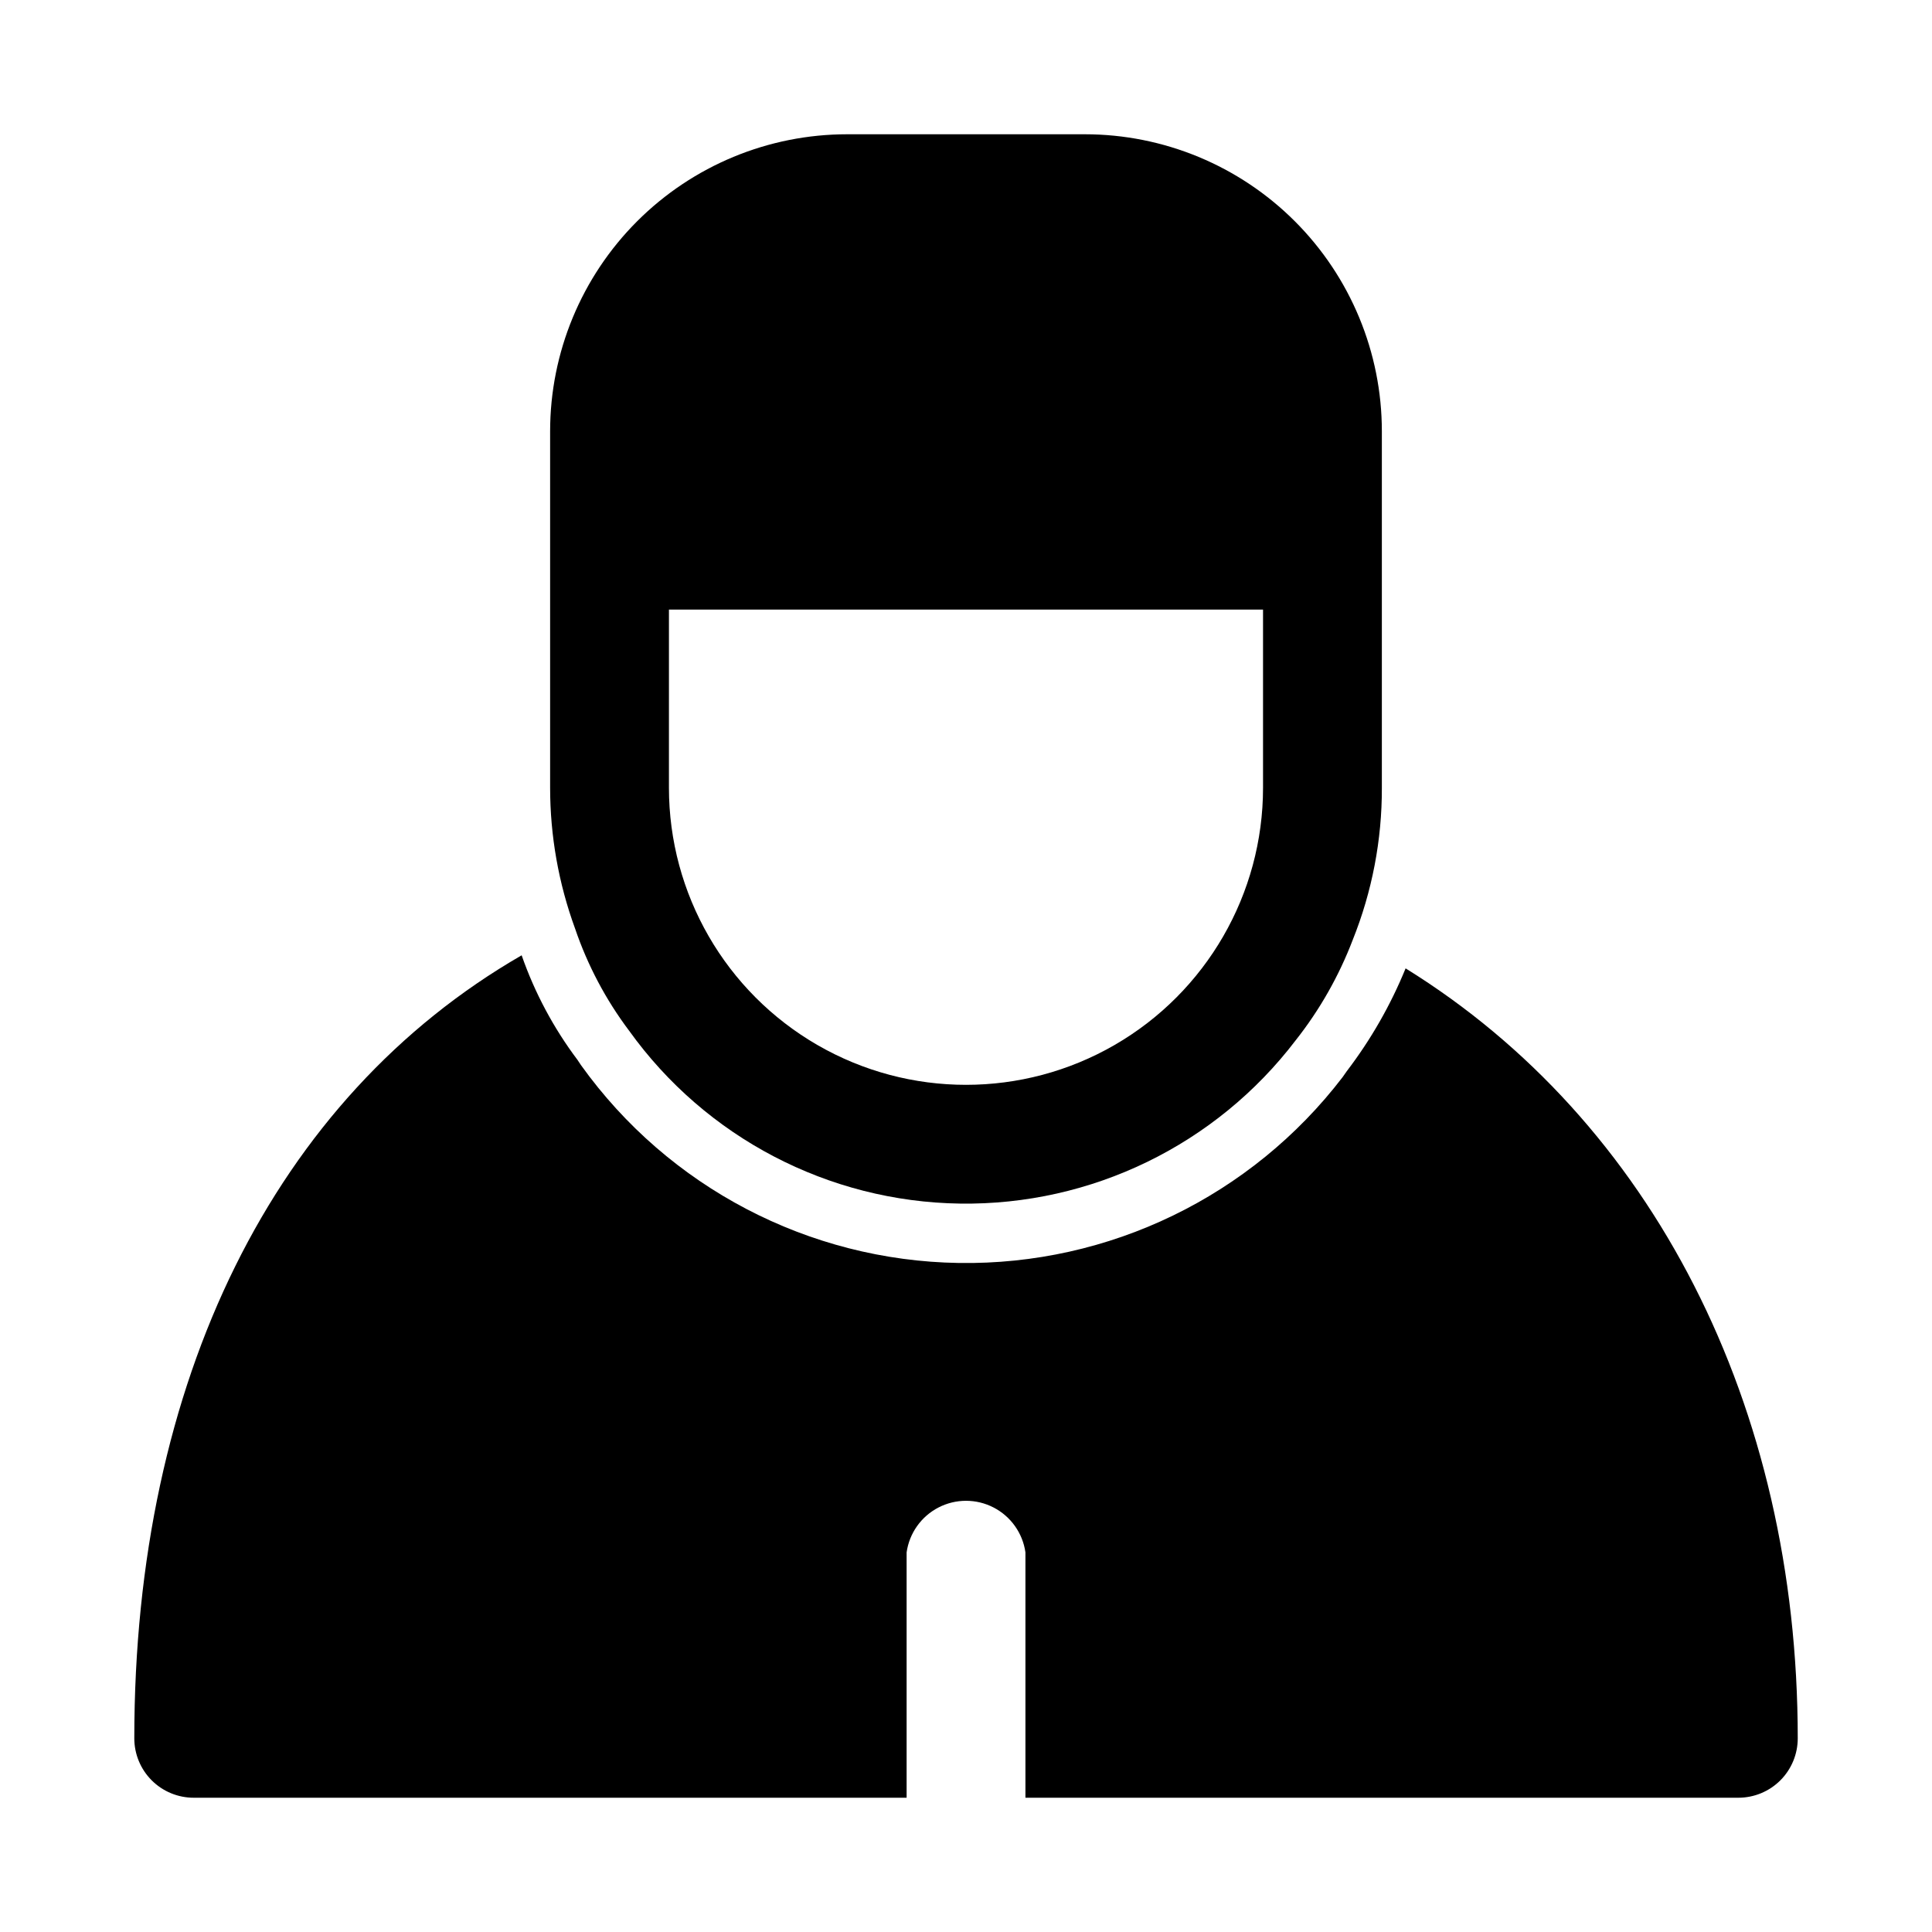
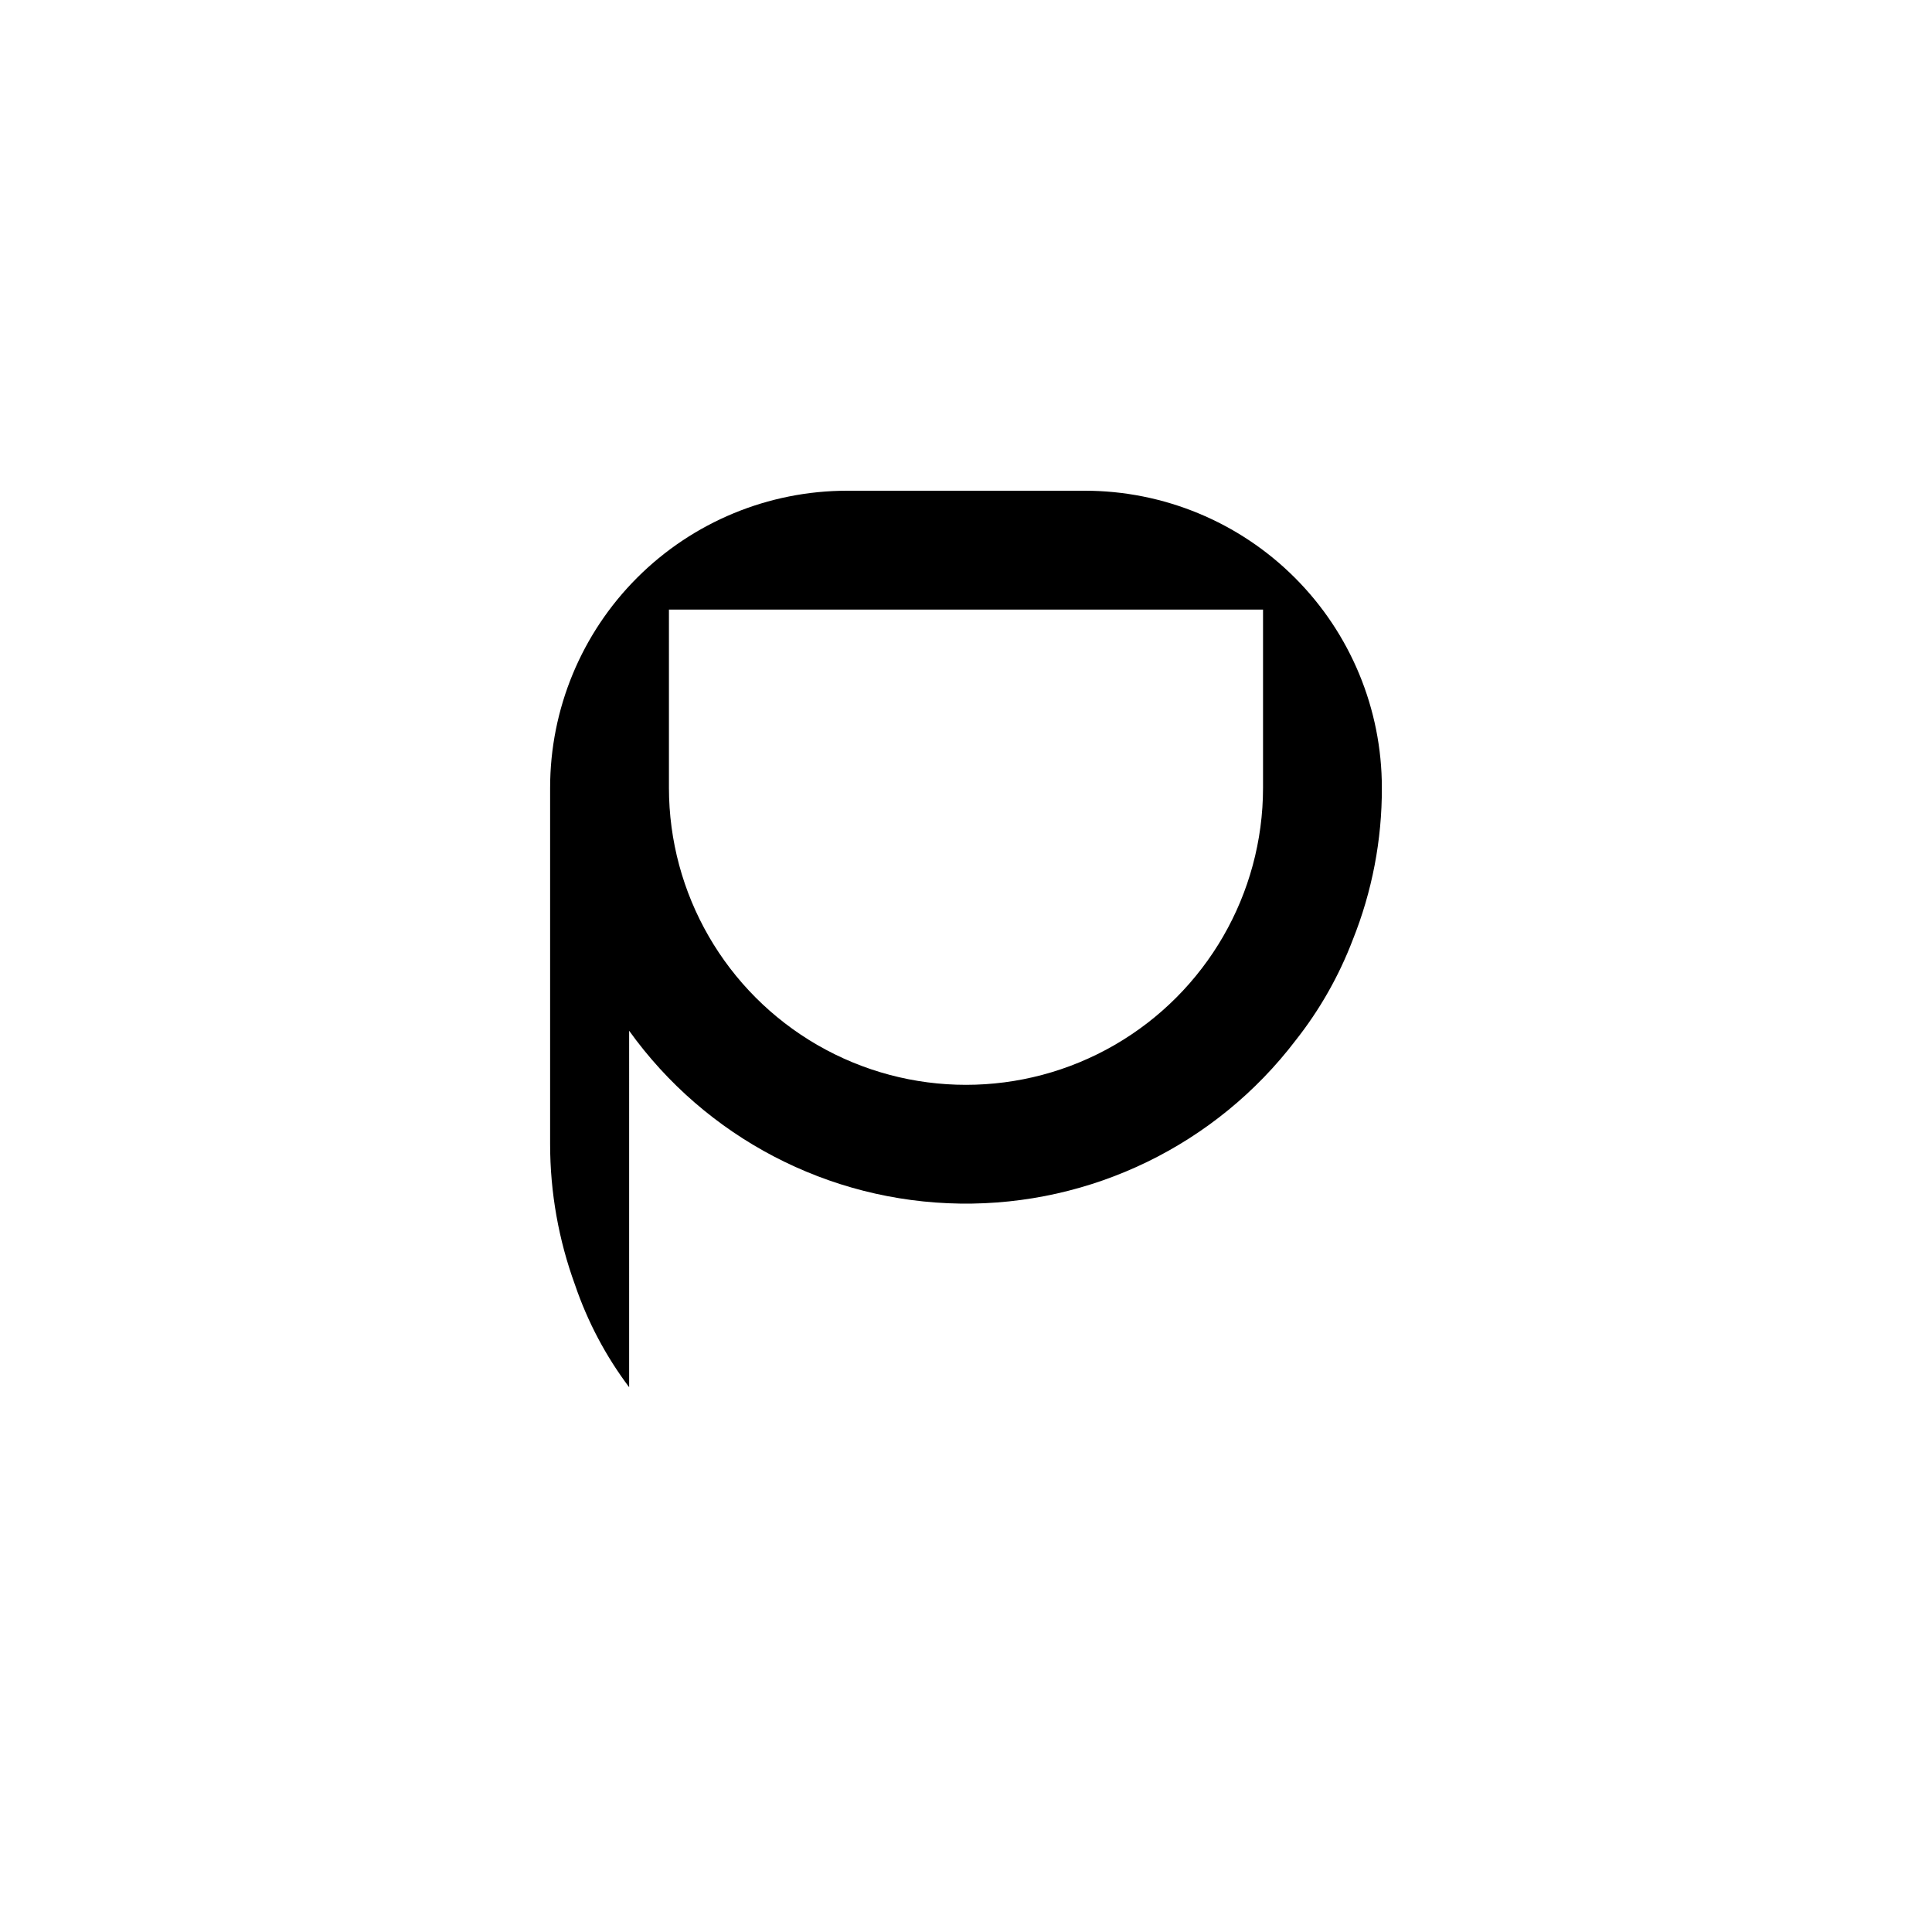
<svg xmlns="http://www.w3.org/2000/svg" fill="#000000" width="800px" height="800px" version="1.1" viewBox="144 144 512 512">
  <g>
-     <path d="m310.73 417.16c20.309 28.312 52.848 45.309 87.688 45.805 34.84 0.496 67.852-15.566 88.961-43.285 6.359-8.051 11.453-17.023 15.113-26.609 5.137-12.812 7.758-26.5 7.715-40.305v-94.465c0-20.875-8.293-40.898-23.059-55.664-14.762-14.762-34.785-23.055-55.66-23.055h-62.977c-20.879 0-40.902 8.293-55.664 23.055-14.766 14.766-23.059 34.789-23.059 55.664v94.465c0.004 12.73 2.242 25.359 6.613 37.312 3.312 9.73 8.148 18.871 14.328 27.082zm10.547-111.62h157.44v47.23c0 28.125-15.004 54.113-39.359 68.176s-54.363 14.062-78.723 0c-24.355-14.062-39.359-40.051-39.359-68.176z" />
-     <path d="m516.5 400.63c-3.969 9.727-9.211 18.887-15.586 27.238-0.316 0.473-0.789 1.102-1.102 1.574-24.188 31.605-61.918 49.879-101.71 49.258-39.793-0.617-76.938-20.062-100.12-52.406l-0.945-1.418c-6.332-8.418-11.324-17.766-14.797-27.711-65.496 37.785-102.65 112.73-102.65 207.51 0 4.176 1.66 8.18 4.609 11.133 2.953 2.953 6.957 4.609 11.133 4.609h188.93v-65.023c0.723-5.098 3.871-9.531 8.449-11.895 4.578-2.363 10.016-2.363 14.59 0 4.578 2.363 7.727 6.797 8.449 11.895v65.023h188.93c4.176 0 8.18-1.656 11.133-4.609 2.953-2.953 4.609-6.957 4.609-11.133 0-88.324-38.57-163.58-103.91-204.04z" />
+     <path d="m310.73 417.16c20.309 28.312 52.848 45.309 87.688 45.805 34.84 0.496 67.852-15.566 88.961-43.285 6.359-8.051 11.453-17.023 15.113-26.609 5.137-12.812 7.758-26.5 7.715-40.305c0-20.875-8.293-40.898-23.059-55.664-14.762-14.762-34.785-23.055-55.66-23.055h-62.977c-20.879 0-40.902 8.293-55.664 23.055-14.766 14.766-23.059 34.789-23.059 55.664v94.465c0.004 12.73 2.242 25.359 6.613 37.312 3.312 9.73 8.148 18.871 14.328 27.082zm10.547-111.62h157.44v47.23c0 28.125-15.004 54.113-39.359 68.176s-54.363 14.062-78.723 0c-24.355-14.062-39.359-40.051-39.359-68.176z" />
  </g>
</svg>